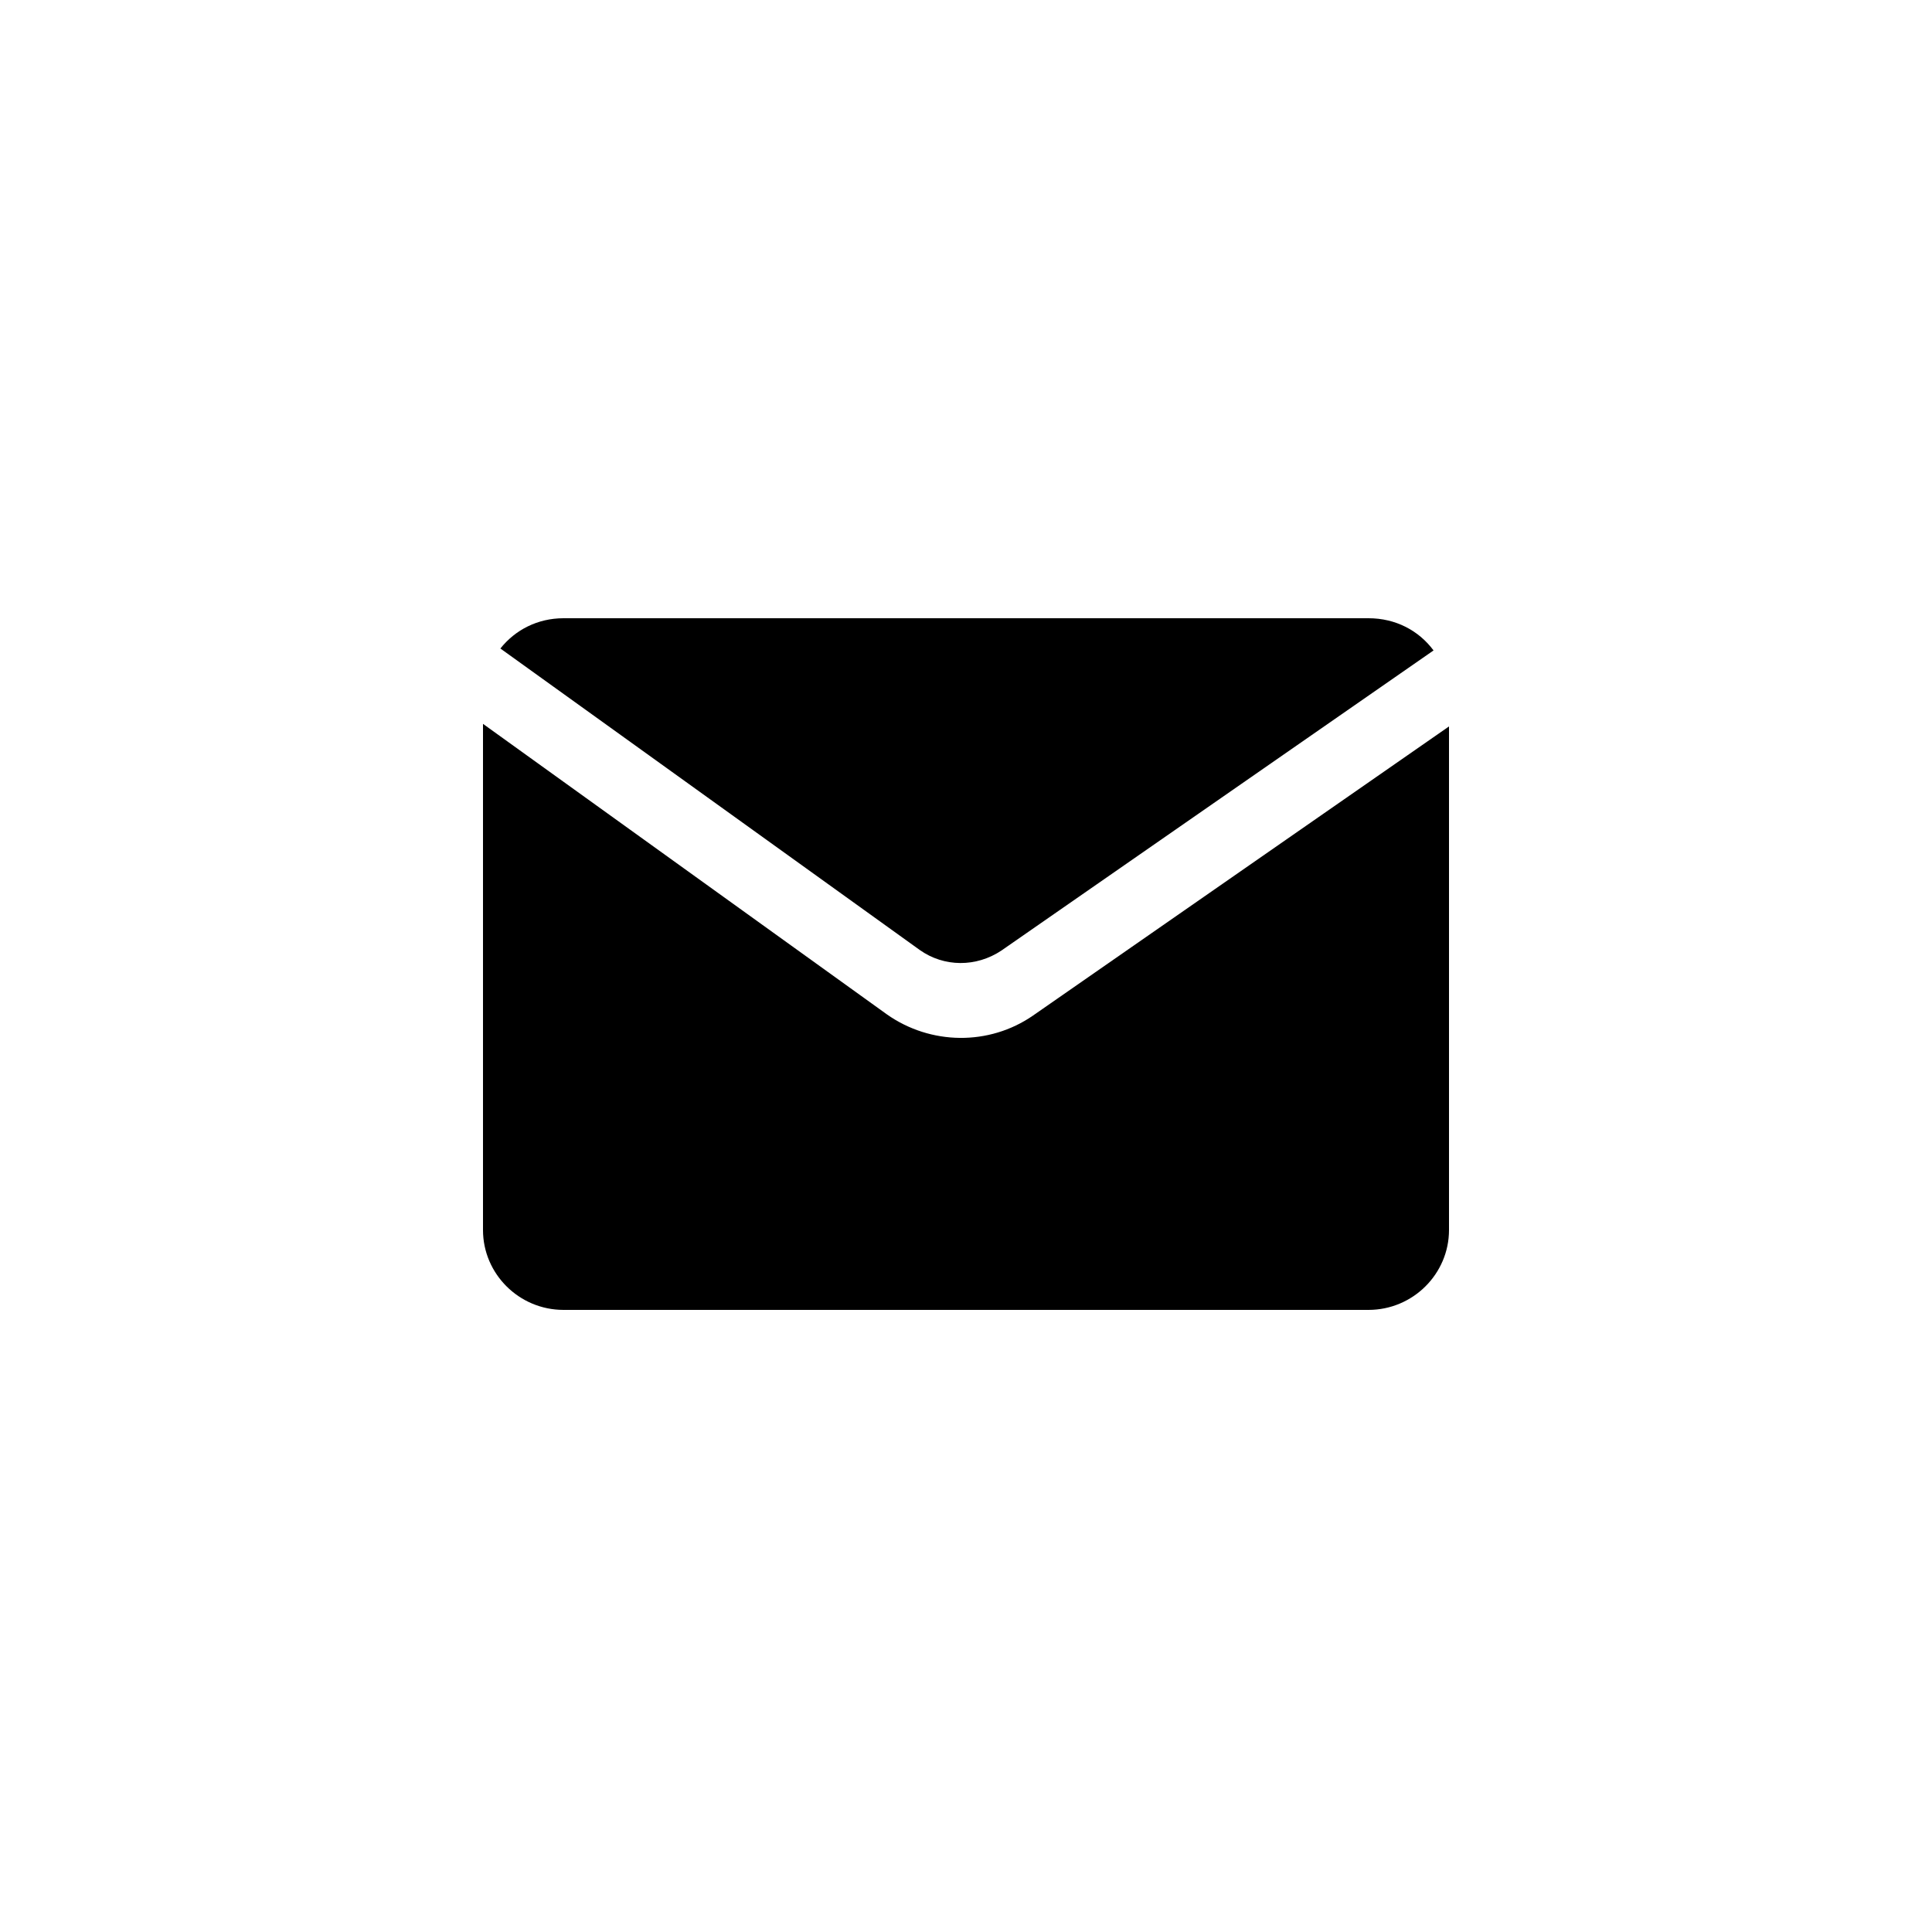
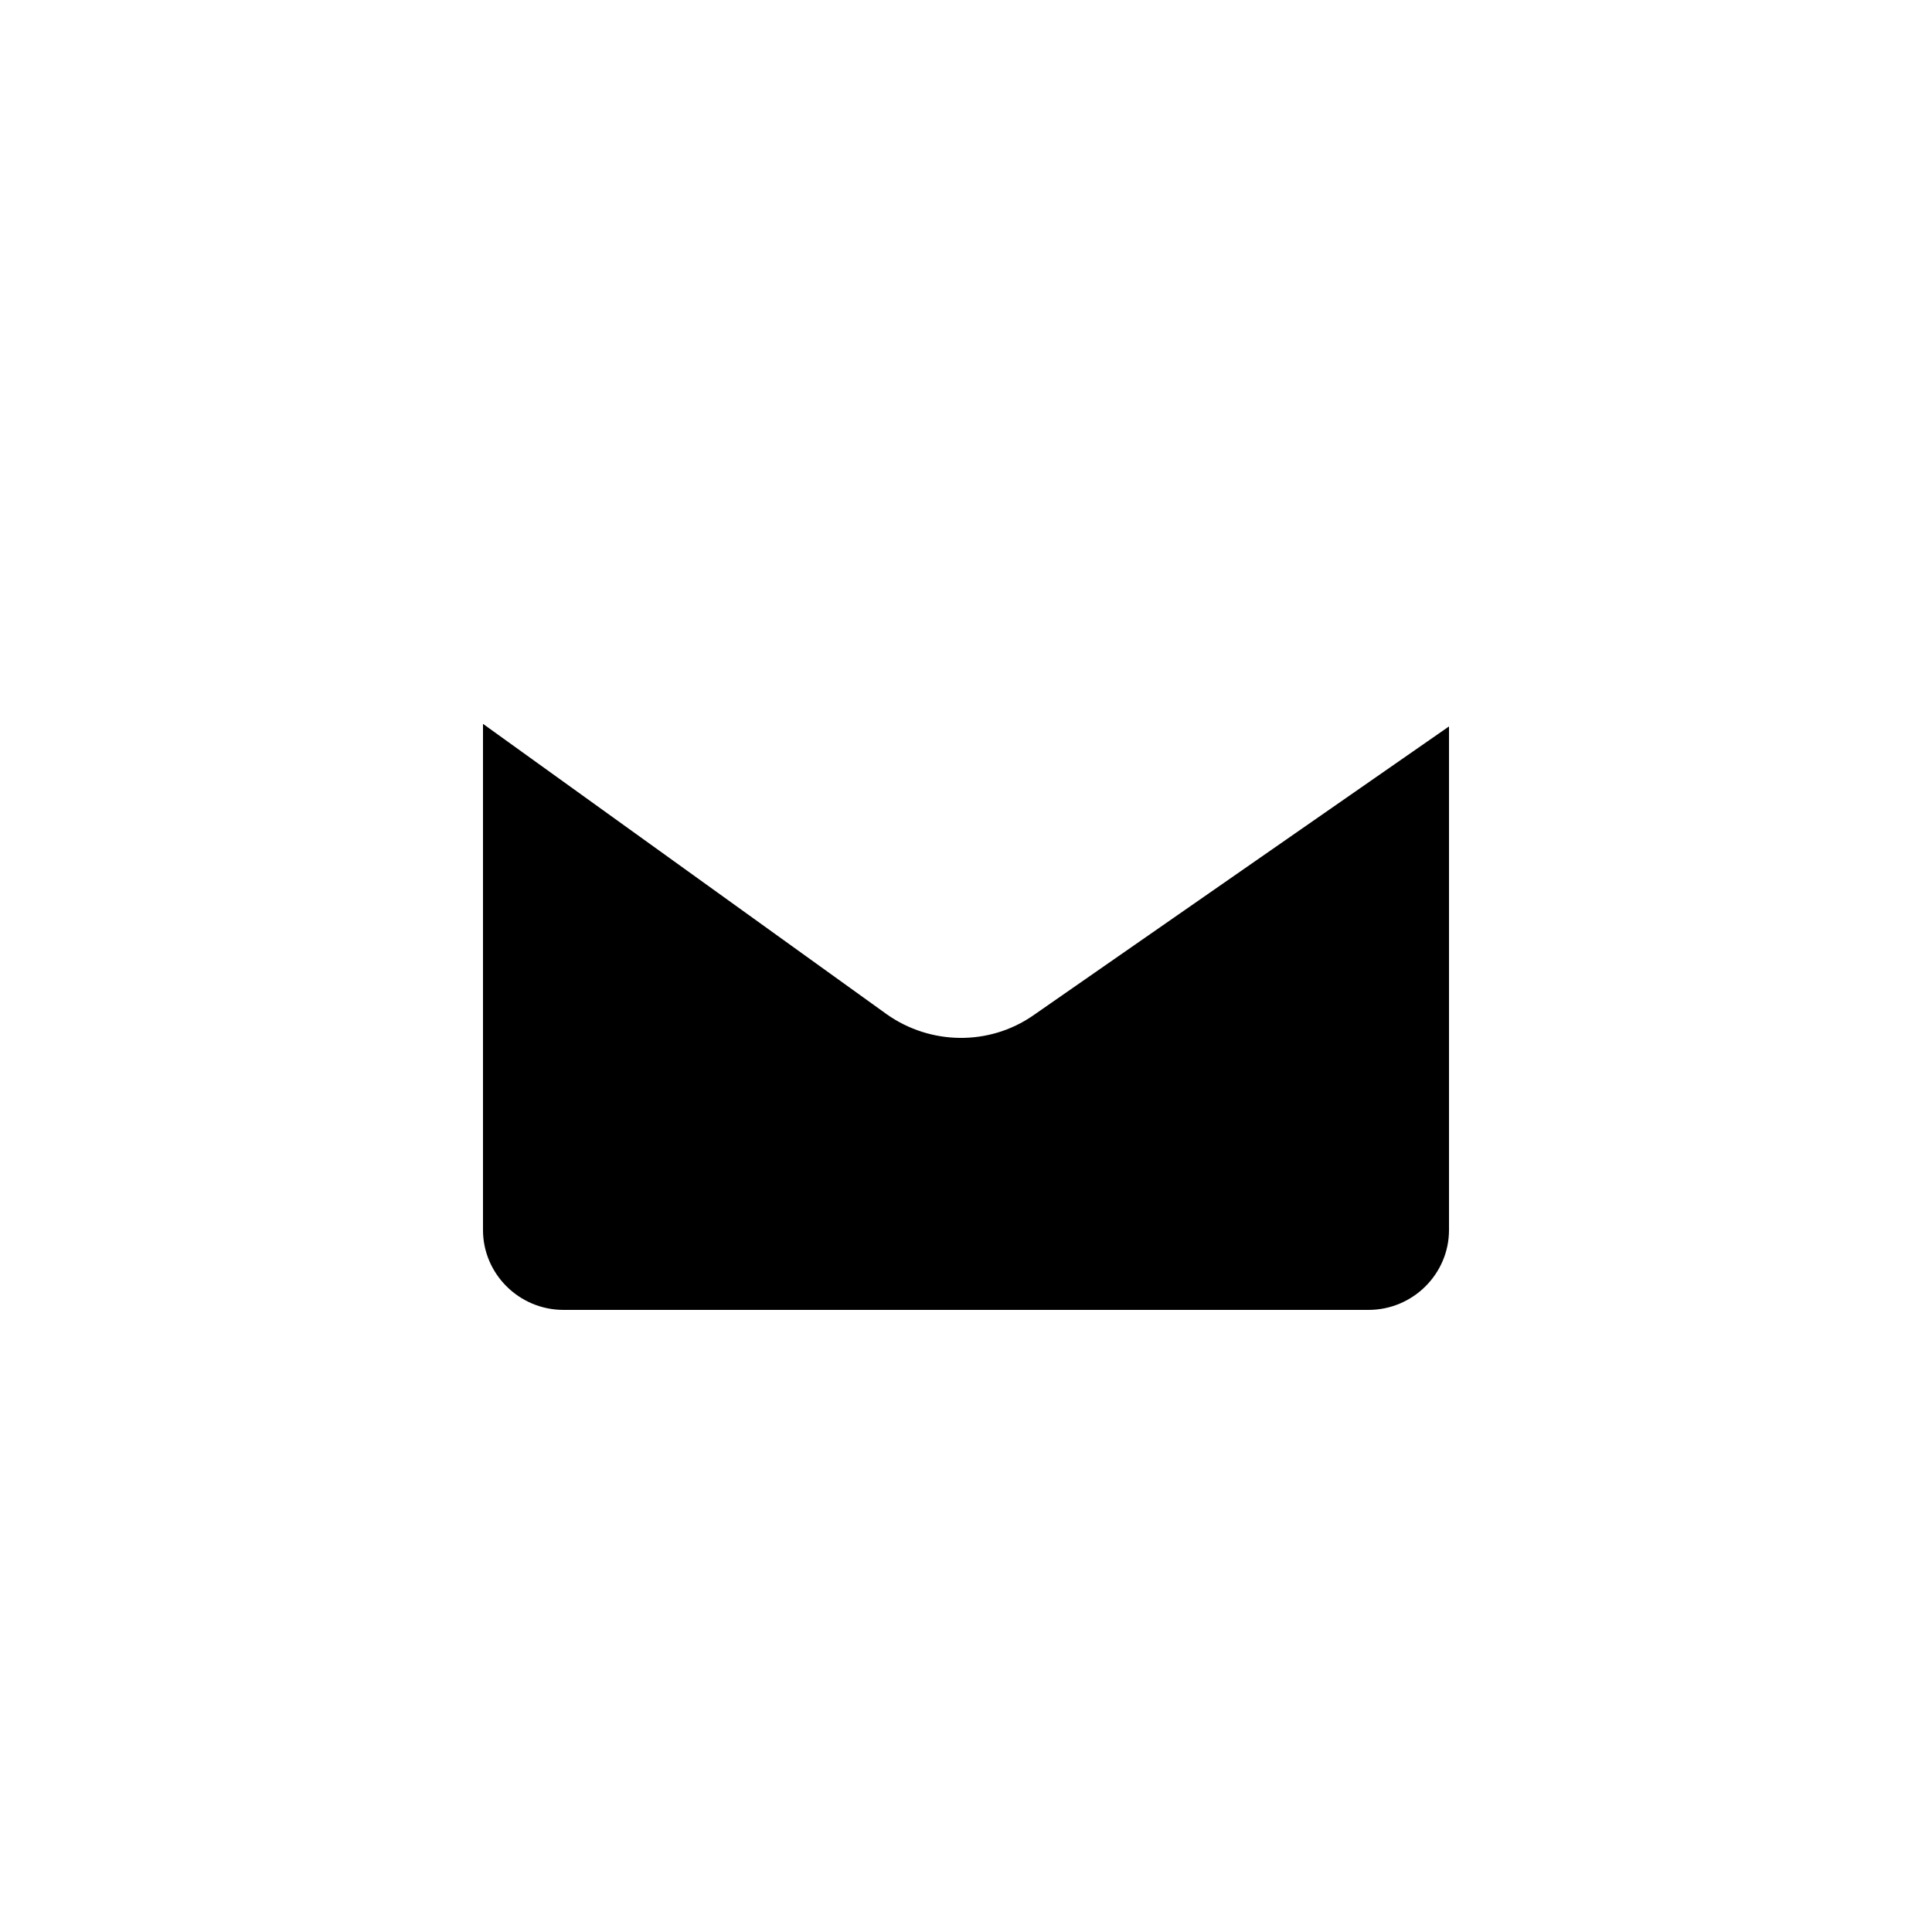
<svg xmlns="http://www.w3.org/2000/svg" id="Mail" viewBox="0 0 30 30">
  <defs>
    <style> .cls-1 { fill-rule: evenodd; } </style>
  </defs>
-   <path class="cls-1" d="M22.26,10.1l-6.71,4.66c-.39.26-.89.26-1.27-.01l-6.51-4.68c.23-.29.58-.47.98-.47h12.5c.42,0,.78.19,1.01.5Z" />
  <path class="cls-1" d="M22.5,11.28v7.82c0,.68-.56,1.24-1.25,1.24h-12.5c-.69,0-1.25-.56-1.25-1.24v-7.86l6.27,4.51c.68.48,1.59.49,2.27.02l6.46-4.49Z" />
</svg>